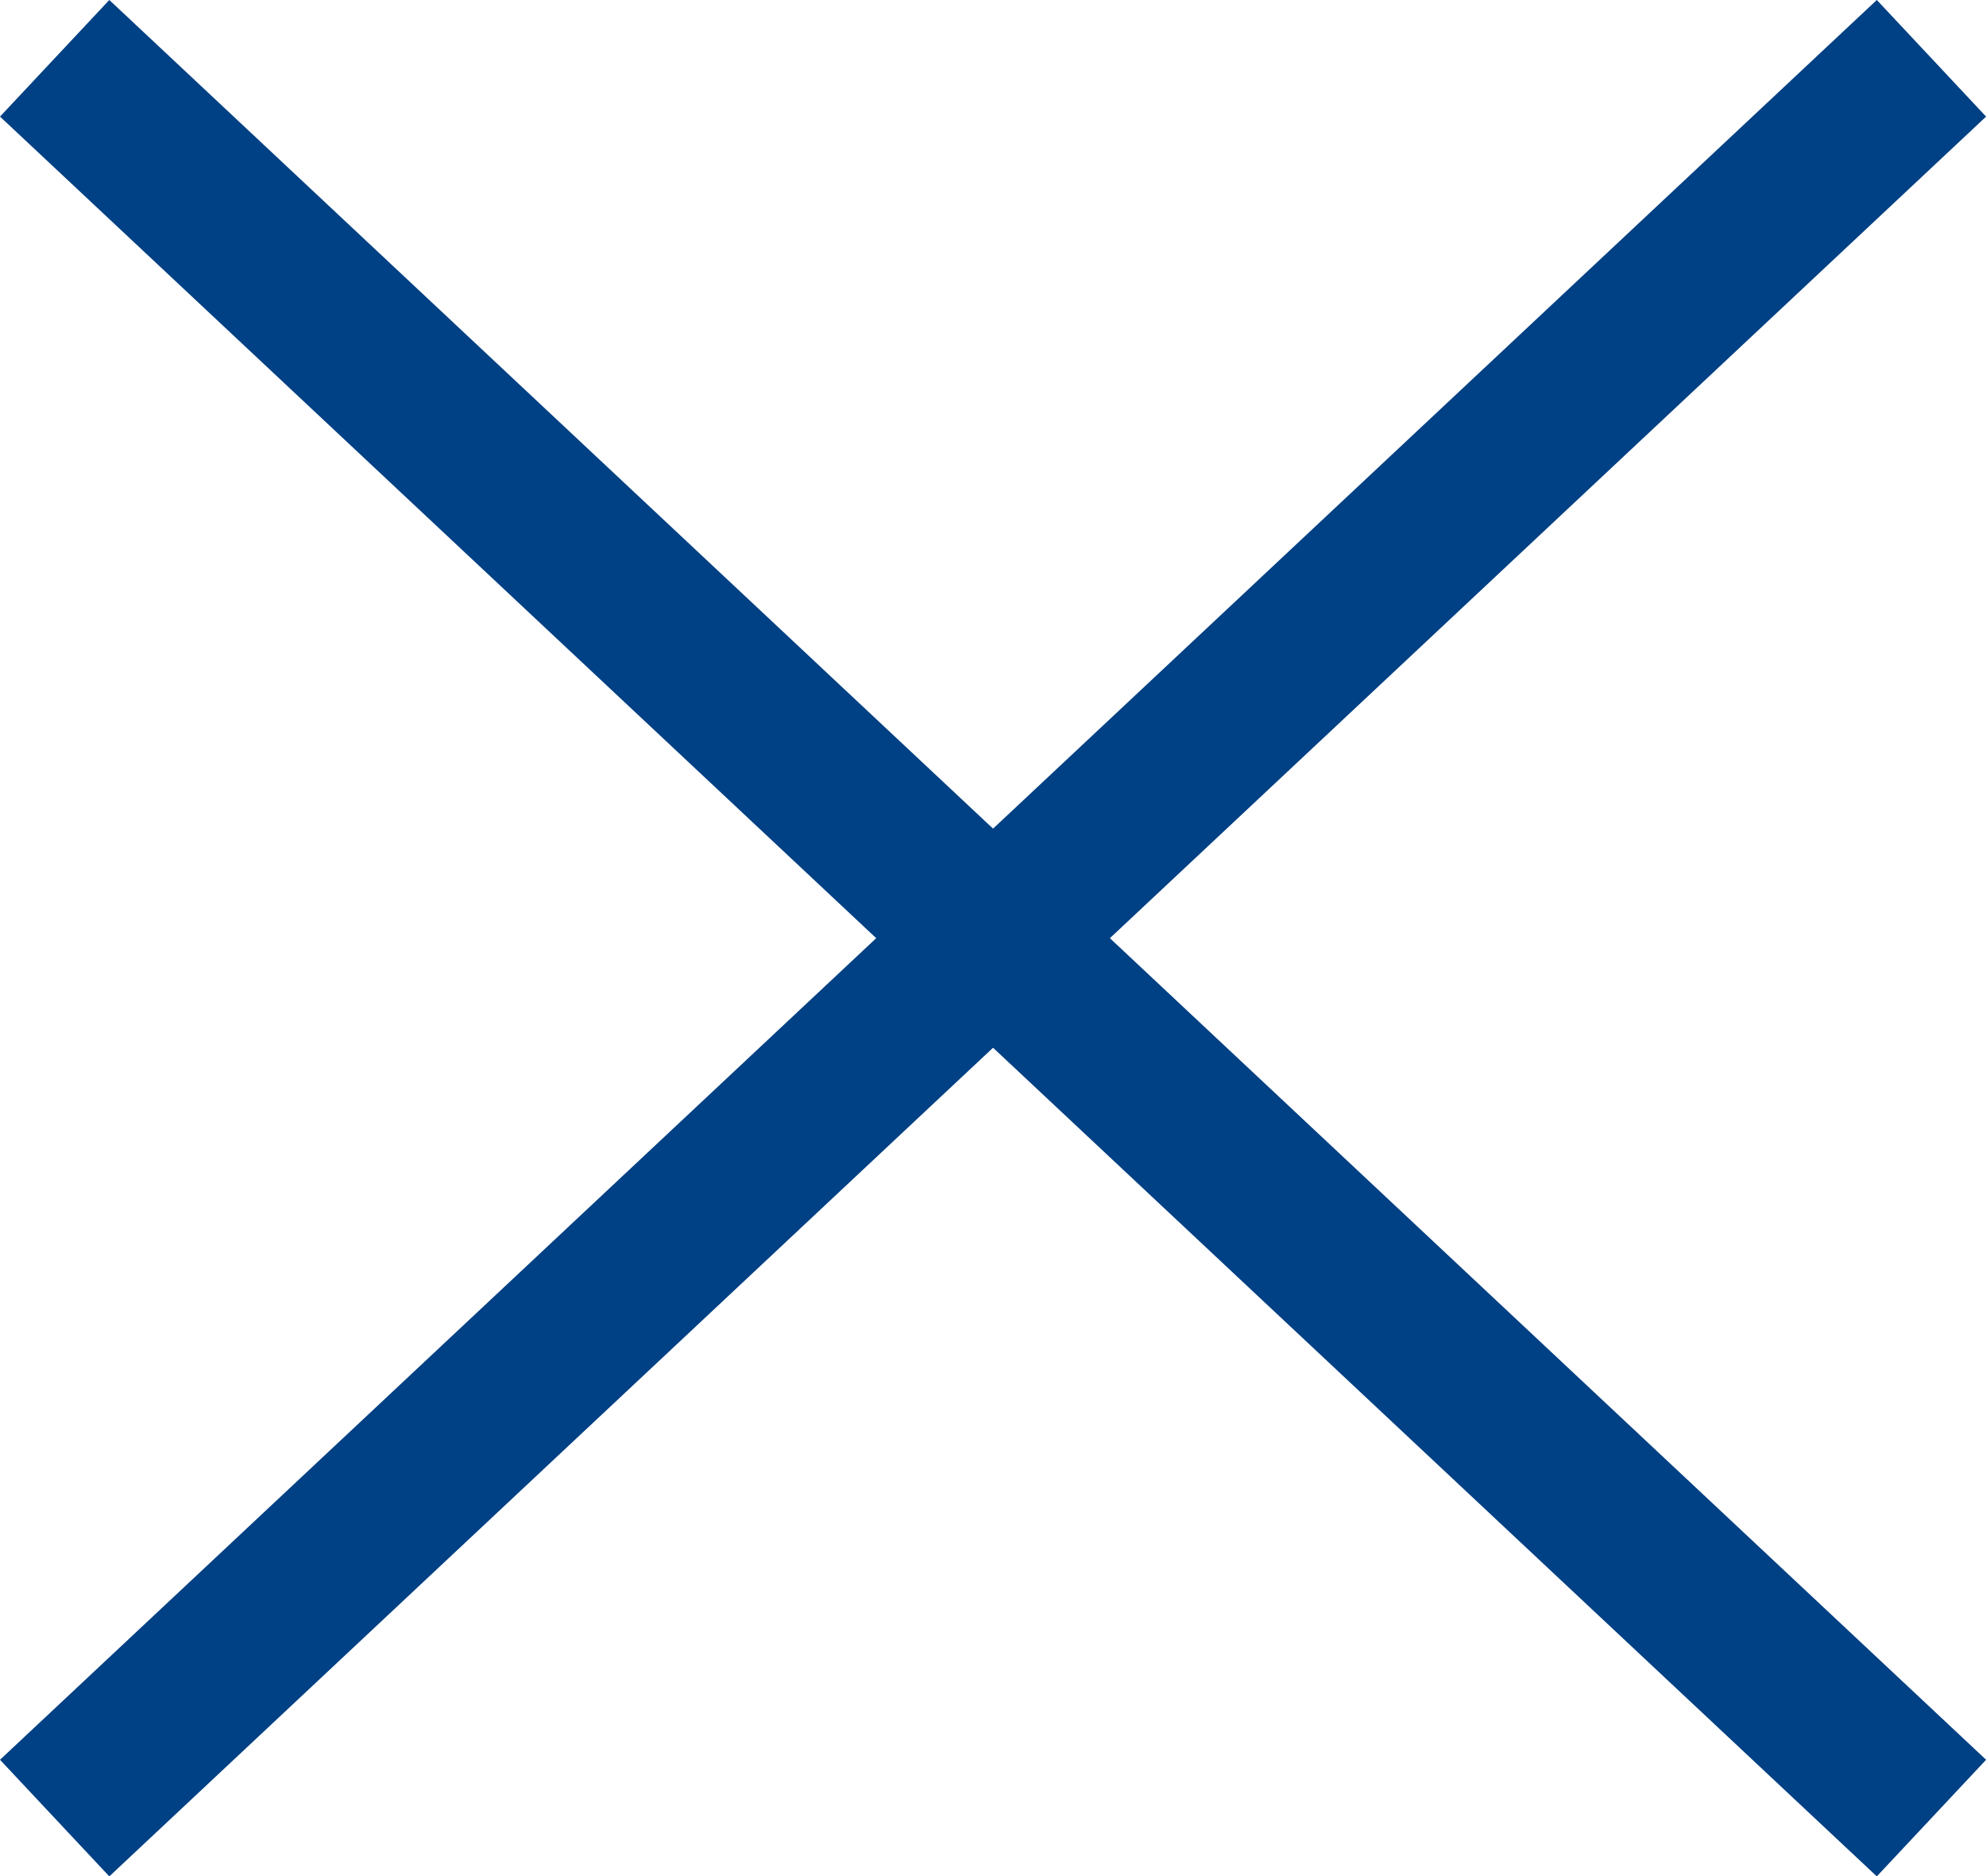
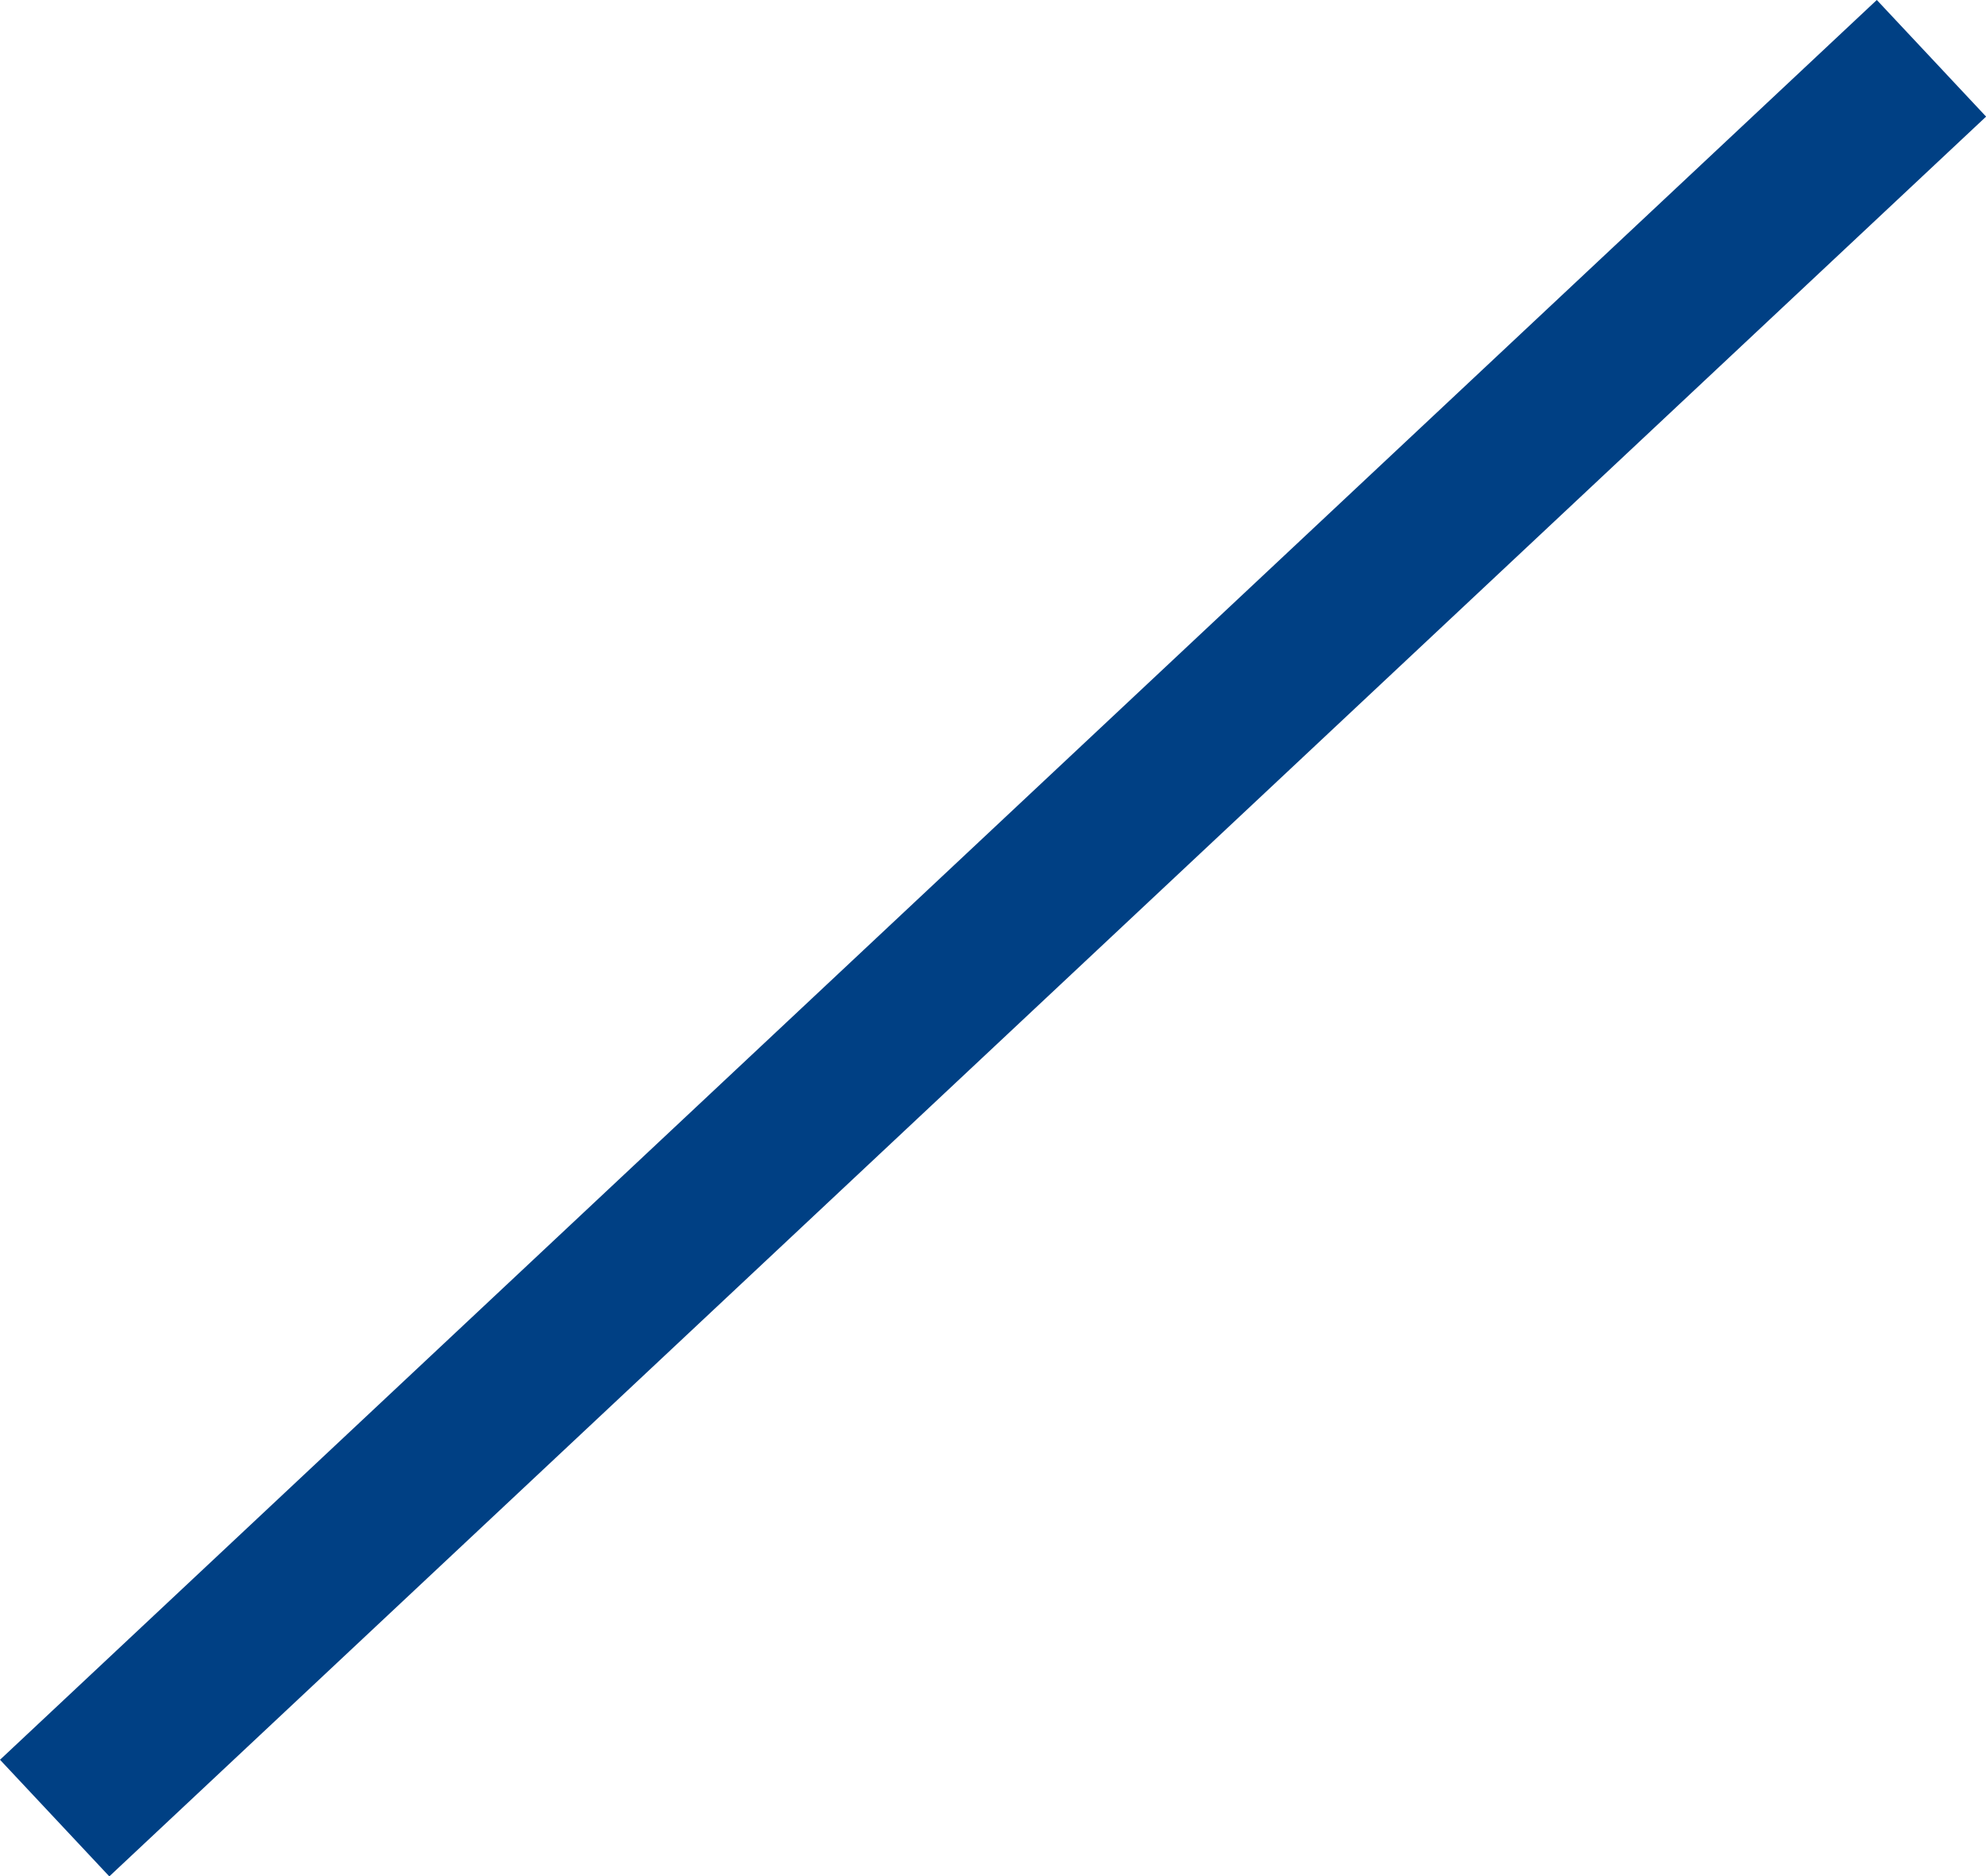
<svg xmlns="http://www.w3.org/2000/svg" width="18.641" height="17.608" viewBox="0 0 18.641 17.608">
  <g id="Group_5727" data-name="Group 5727" transform="translate(-1753.872 -57.196)">
-     <line id="Line_9" data-name="Line 9" x2="17.616" y2="16.514" transform="translate(1754.385 57.743)" fill="none" stroke="#004084" stroke-width="1.5" />
    <line id="Line_10" data-name="Line 10" x1="17.616" y2="16.514" transform="translate(1754.385 57.743)" fill="none" stroke="#004084" stroke-width="1.5" />
  </g>
</svg>